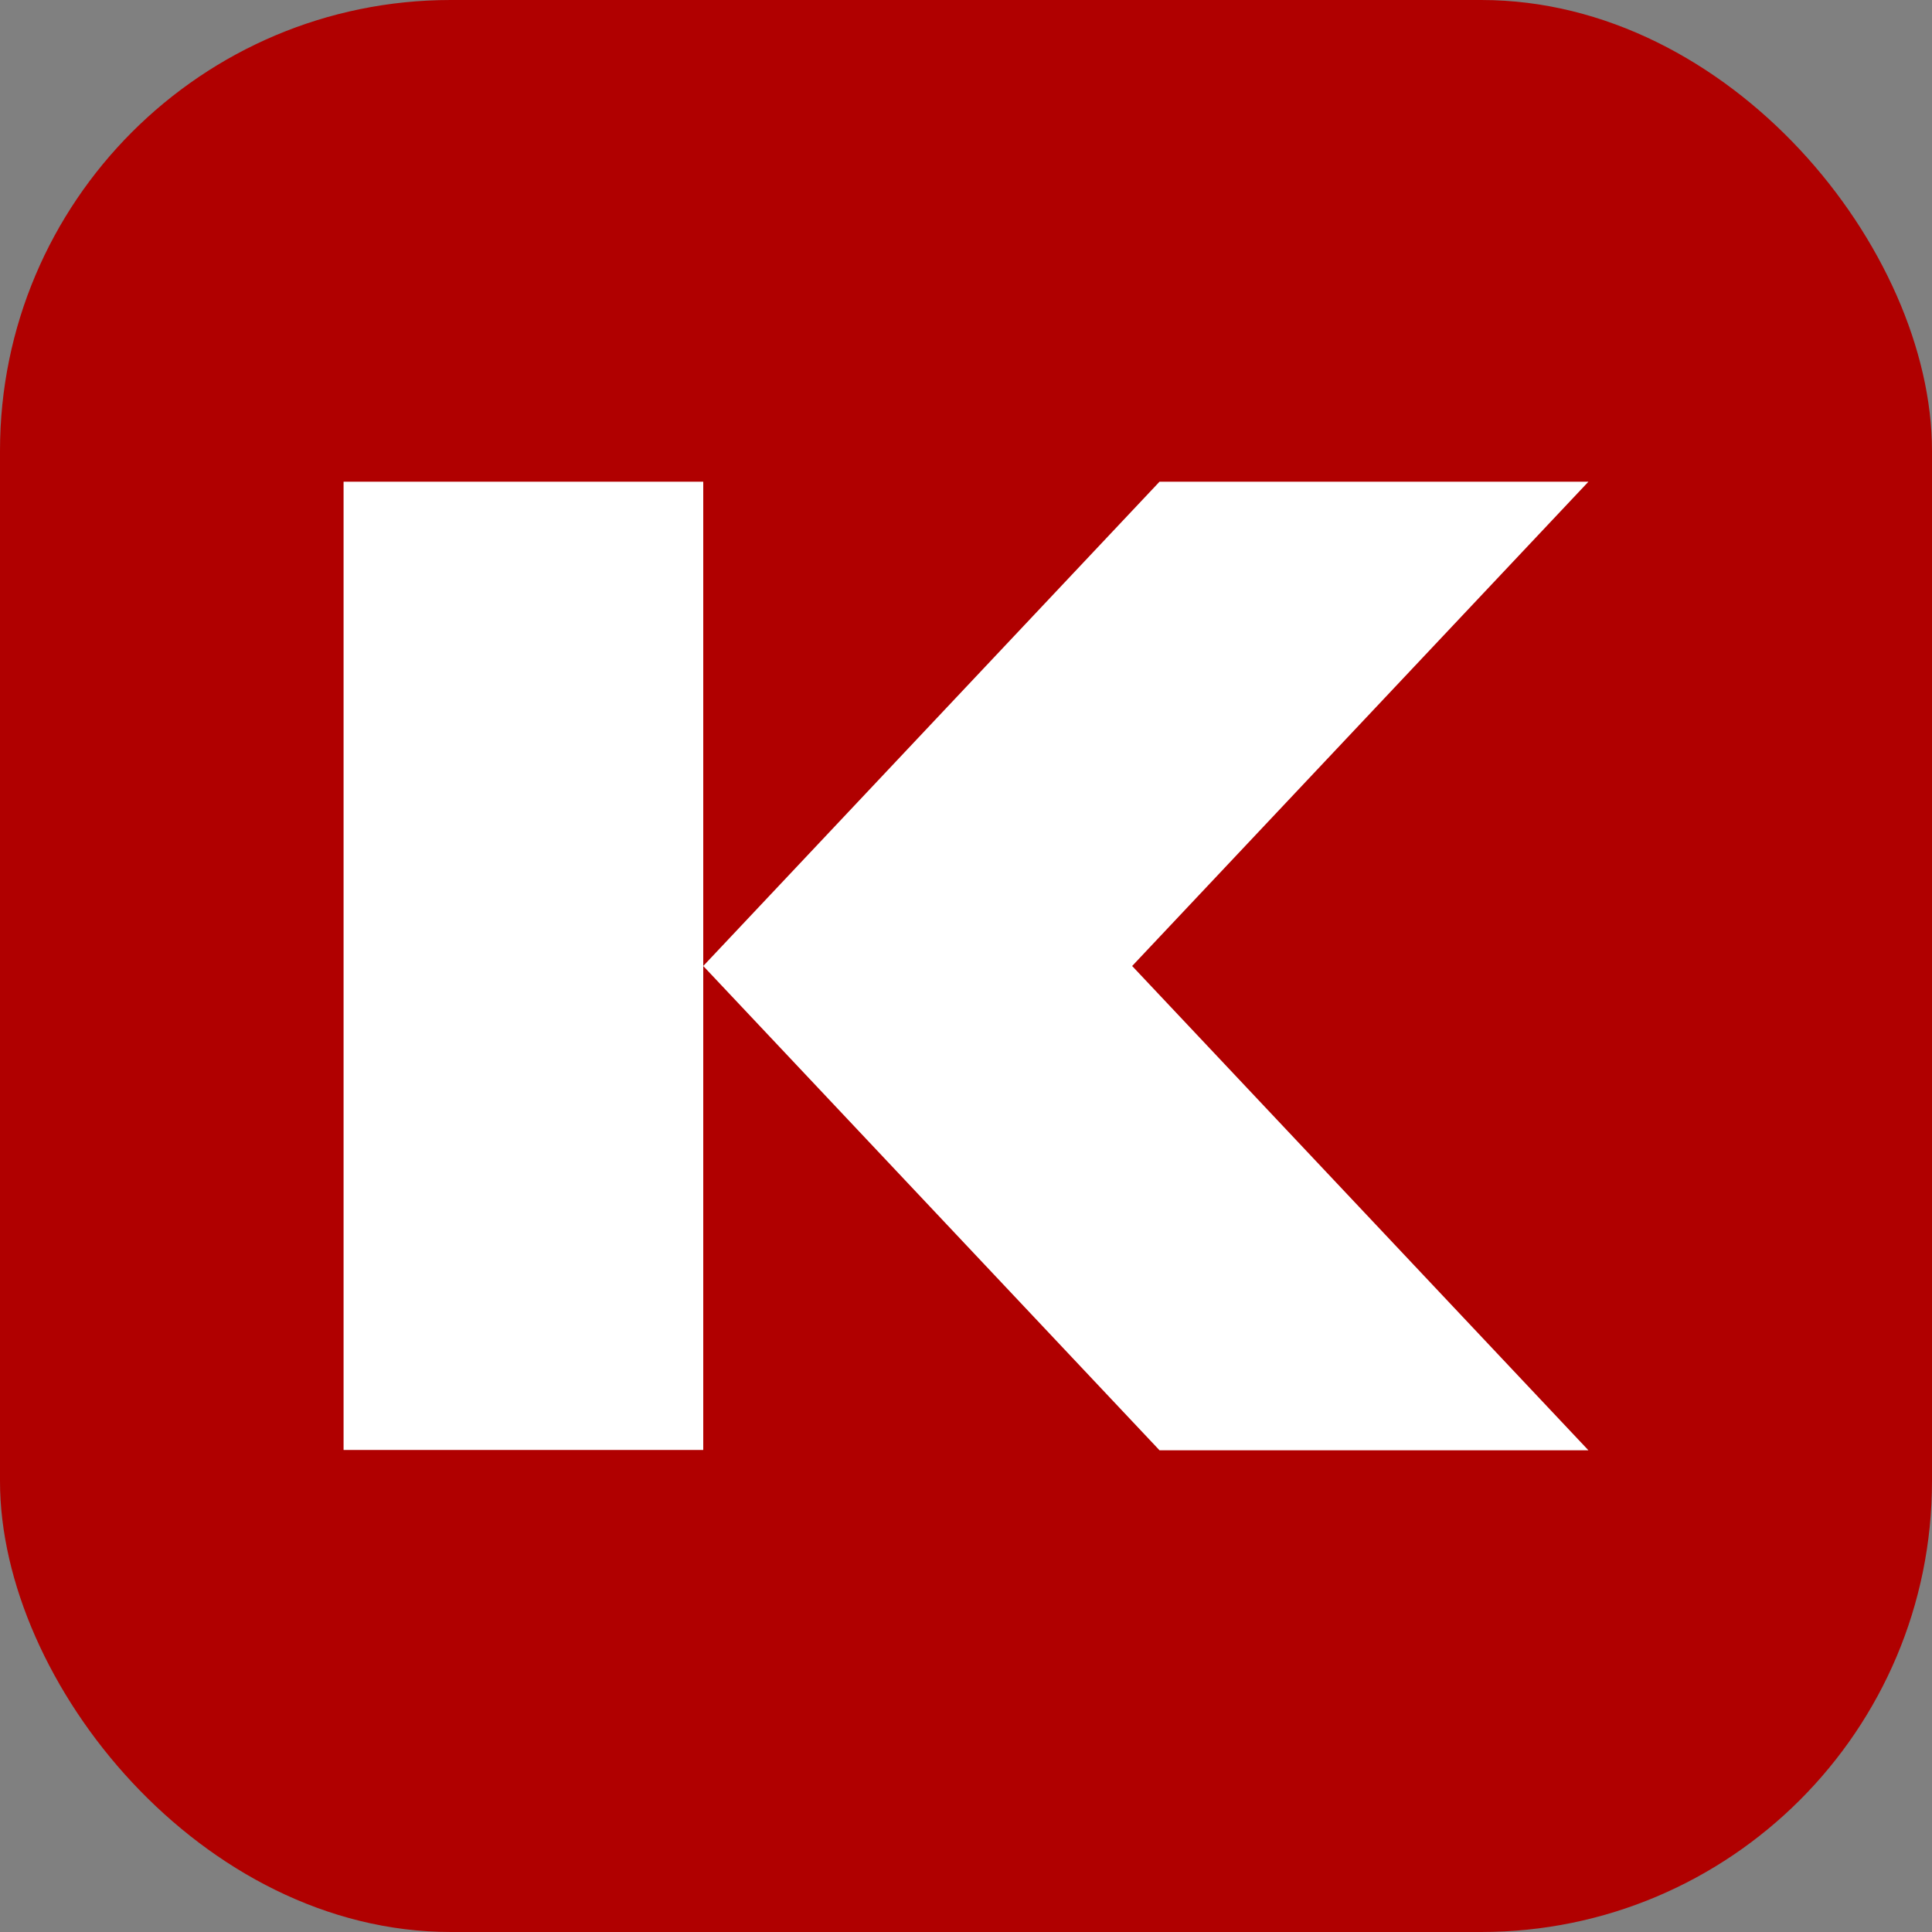
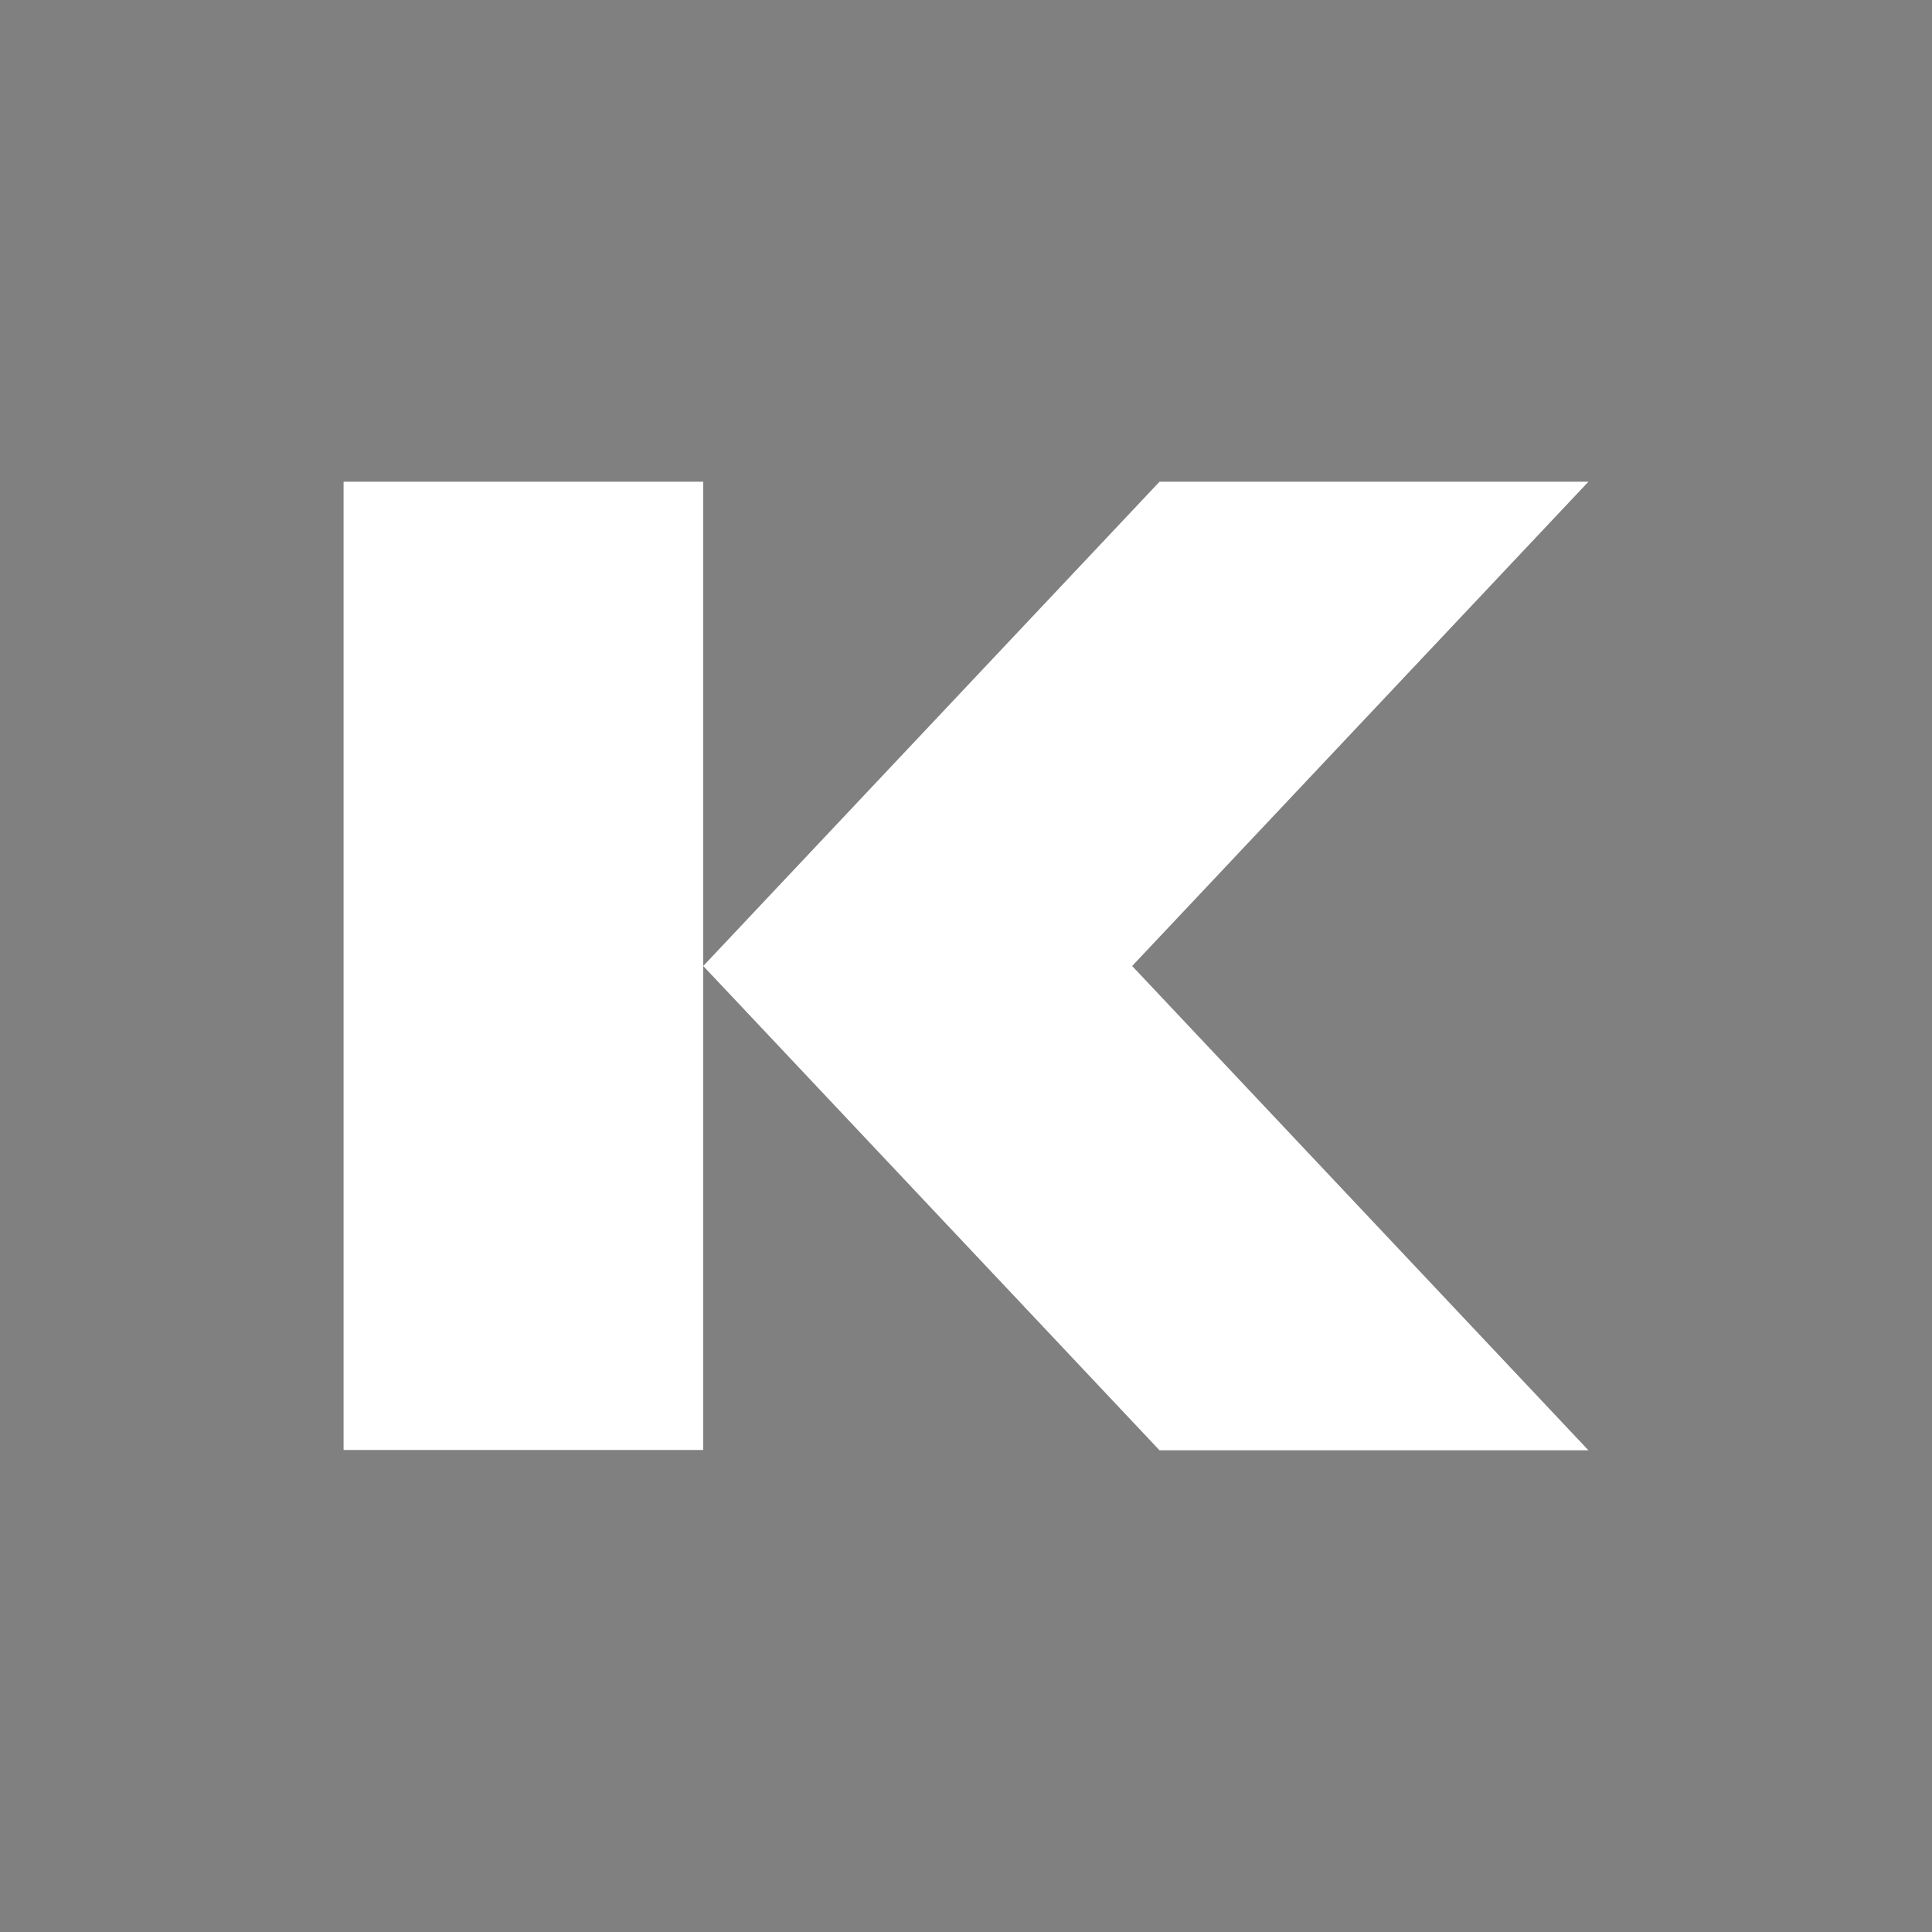
<svg xmlns="http://www.w3.org/2000/svg" id="_Слой_1" data-name="Слой 1" viewBox="0 0 60 60">
  <rect x="0" y="0" width="60" height="60" fill="#808080" stroke="none" />
  <defs>
    <style> .cls-1 { fill: #fff; } .cls-2 { fill: #b00000; } </style>
  </defs>
-   <rect class="cls-2" x="0" y="0" width="60" height="60" rx="14" ry="14" />
  <g>
    <rect class="cls-1" x="10.67" y="14.96" width="11.17" height="30.07" />
    <polygon class="cls-1" points="49.33 14.96 35.16 30 49.33 45.04 36.01 45.04 21.84 30 36.01 14.96 49.33 14.96" />
  </g>
</svg>